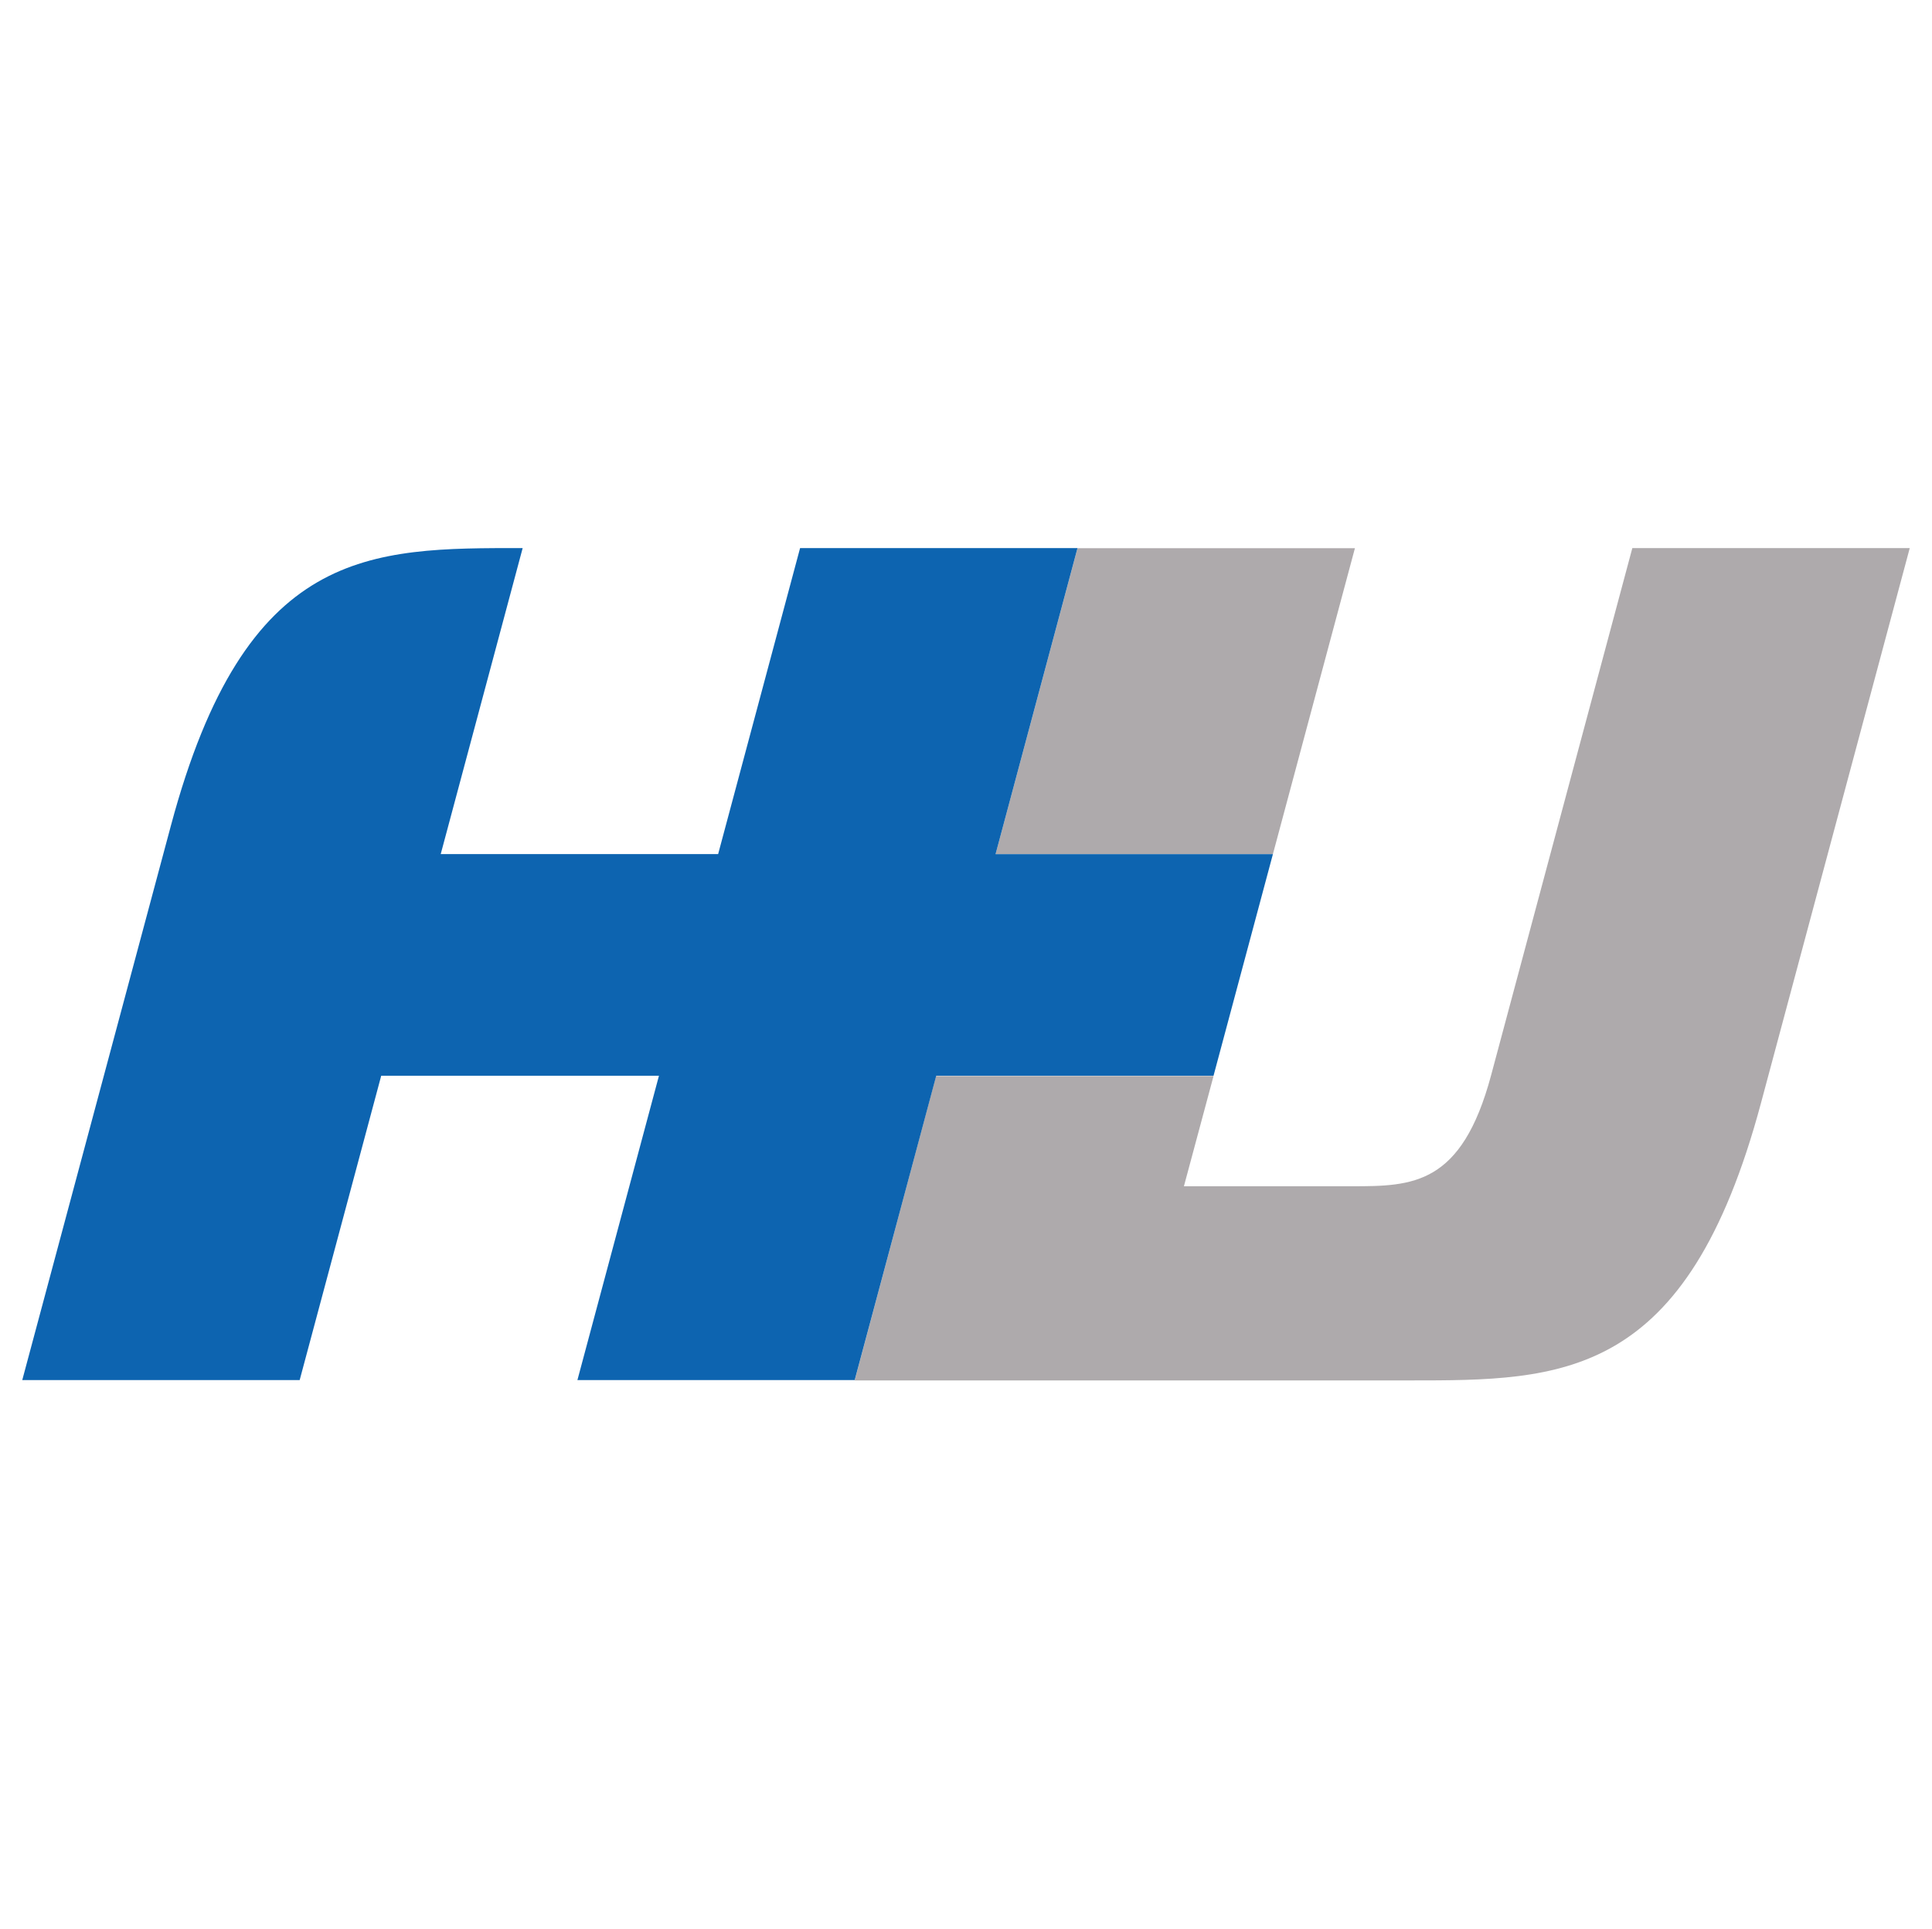
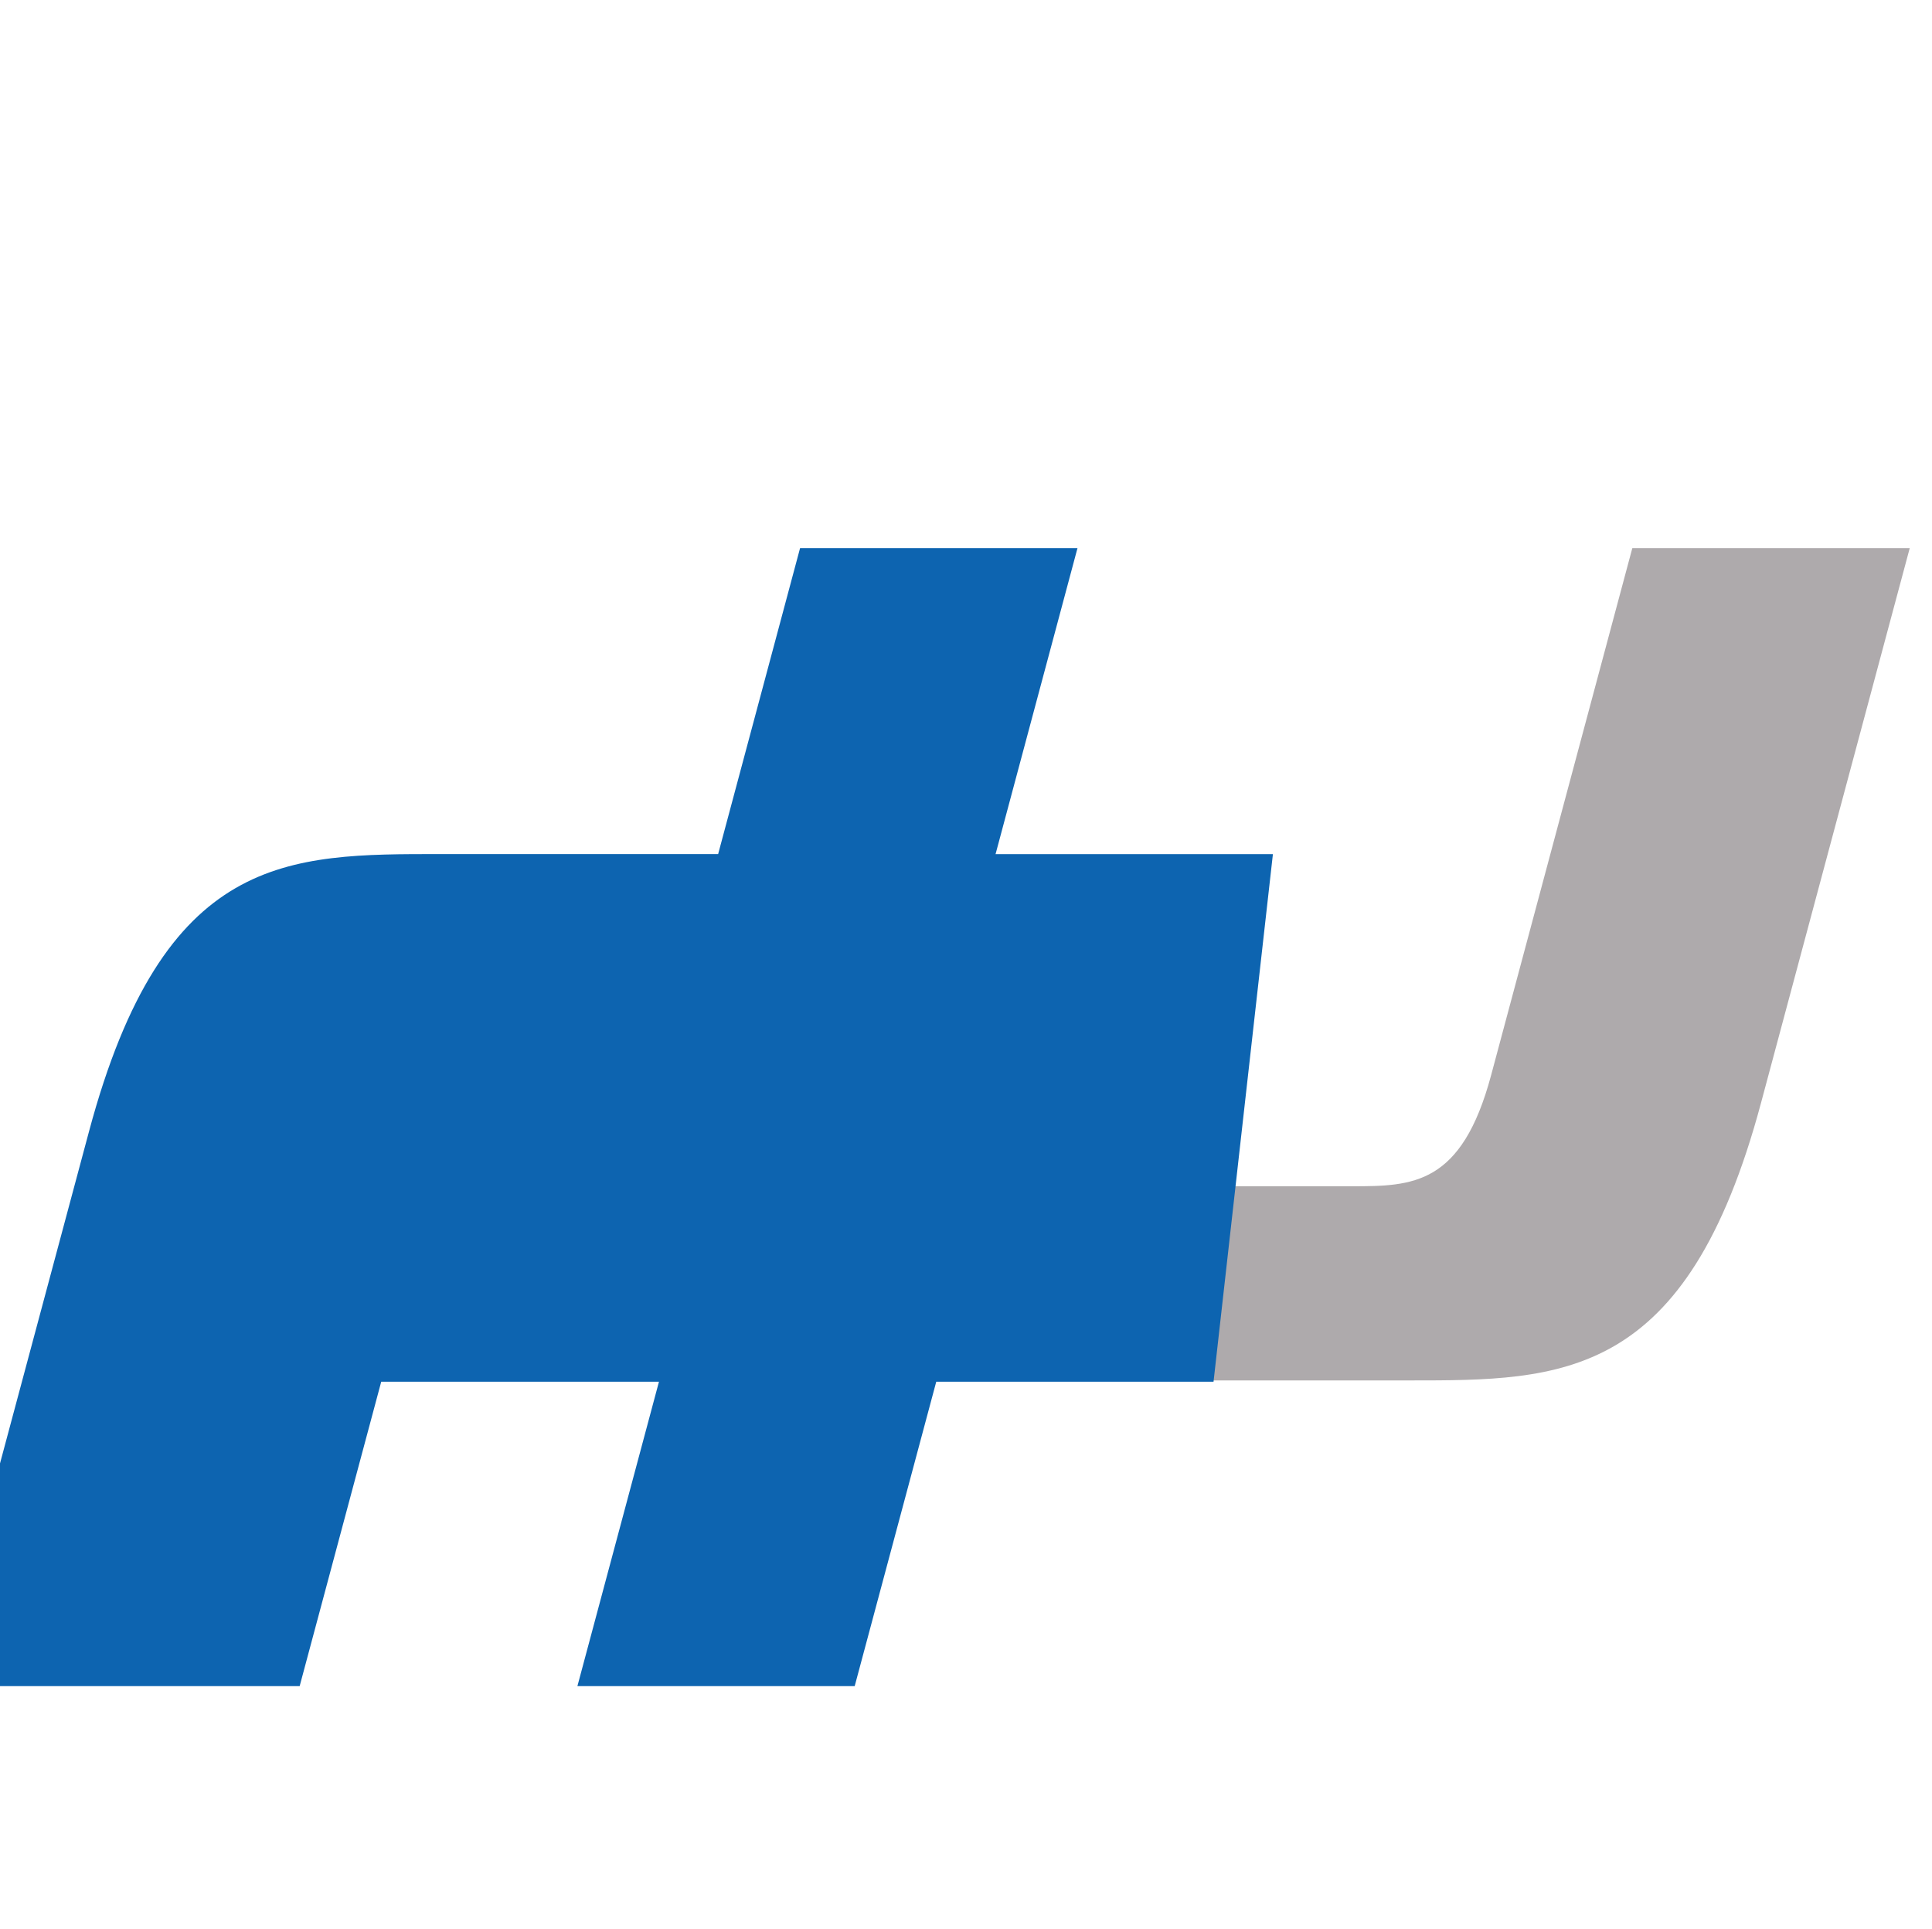
<svg xmlns="http://www.w3.org/2000/svg" id="レイヤー_1" data-name="レイヤー 1" viewBox="0 0 296.12 295.59">
  <defs>
    <style>.cls-1{fill:#aeaaac;}.cls-2{fill:#0d64b0;}</style>
  </defs>
-   <polygon class="cls-1" points="207.67 84.02 165.15 84.02 152.59 130.91 195.1 130.91 207.67 84.02" />
  <path class="cls-1" d="M292.71,84H250.19l-21.65,80.81c-4.52,16.85-12,17-21.33,17H181.46L186,164.92H143.47L131,211.57h85c23.48,0,42.52,0,53.91-42.52Z" />
-   <path class="cls-2" d="M195.1,130.91H152.59L165.15,84H122.63L110.07,130.9H67.55L80.11,84c-23.48,0-42.46-.23-53.91,42.52l-22.79,85H45.93l12.5-46.65H101l-12.5,46.65H131l12.5-46.65H186Z" />
+   <path class="cls-2" d="M195.1,130.91H152.59L165.15,84H122.63L110.07,130.9H67.55c-23.48,0-42.46-.23-53.91,42.52l-22.79,85H45.93l12.5-46.65H101l-12.5,46.65H131l12.5-46.65H186Z" />
</svg>